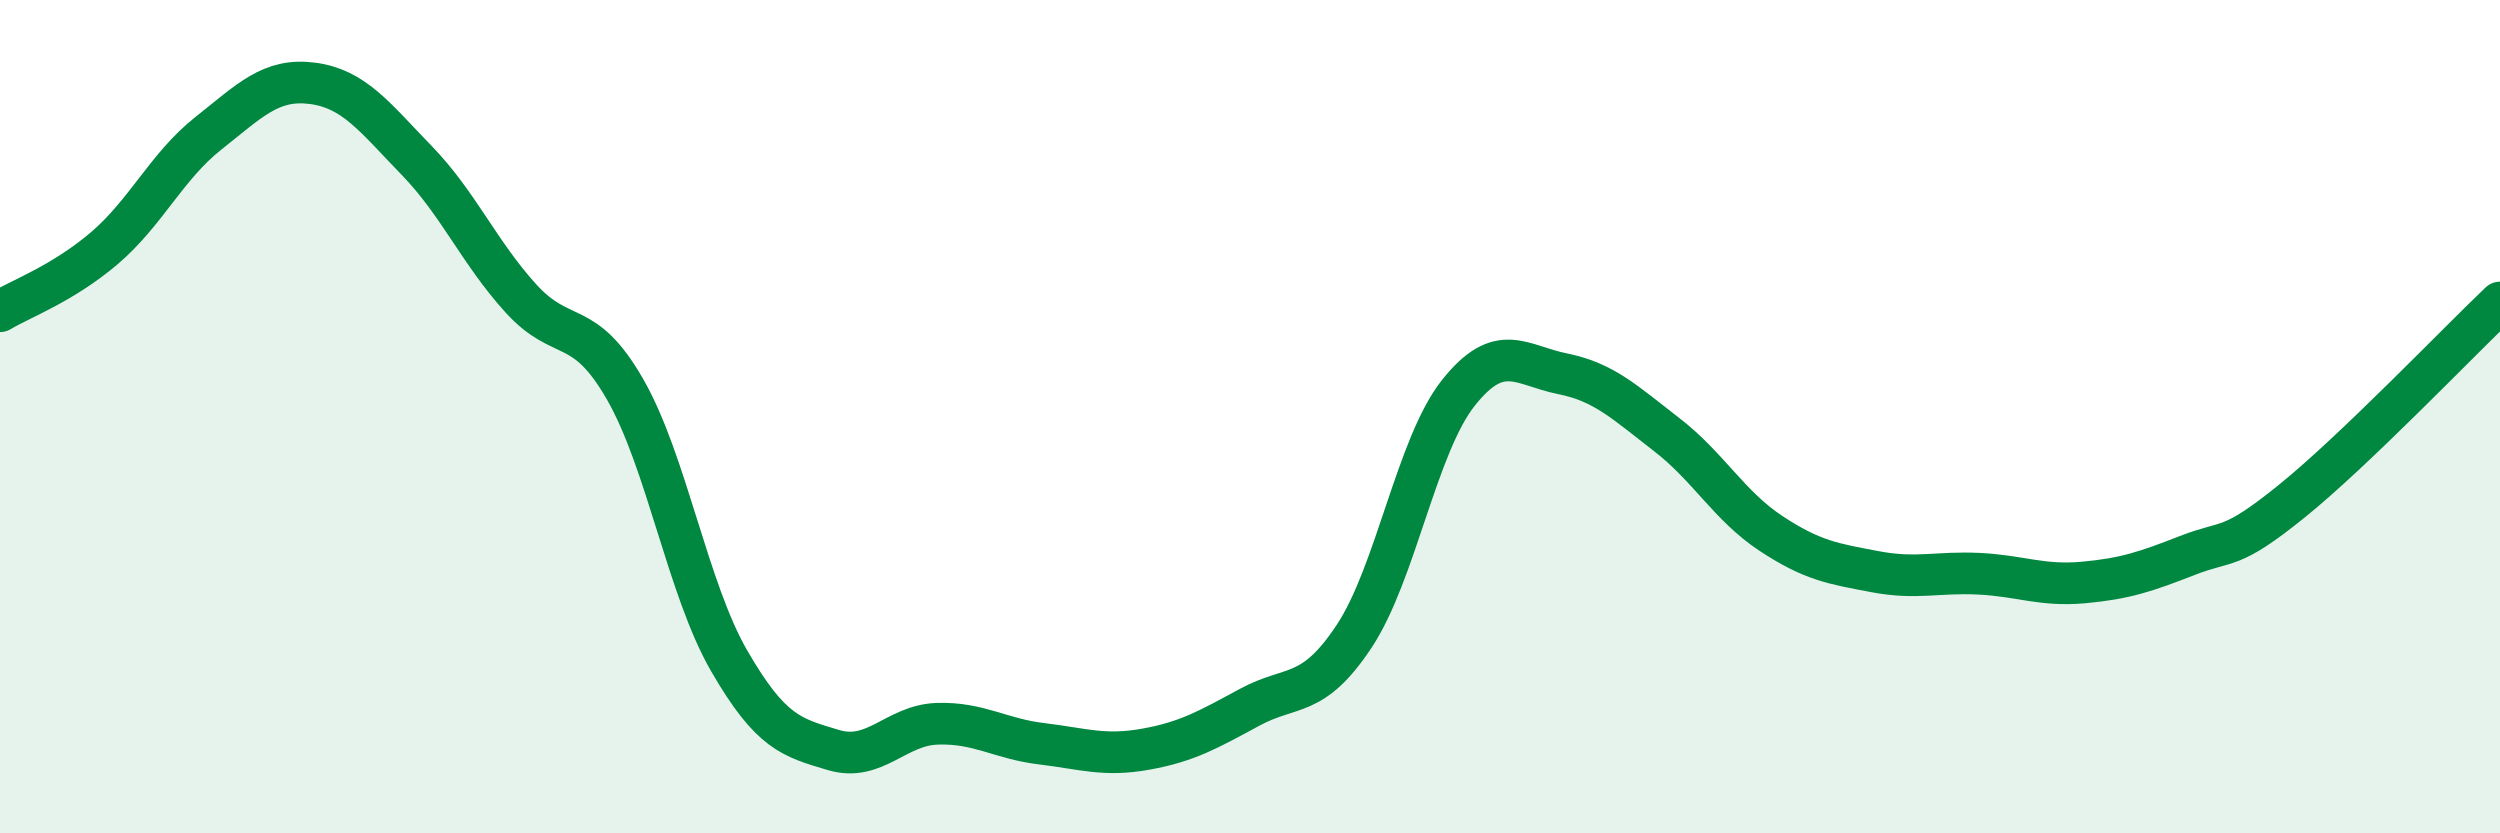
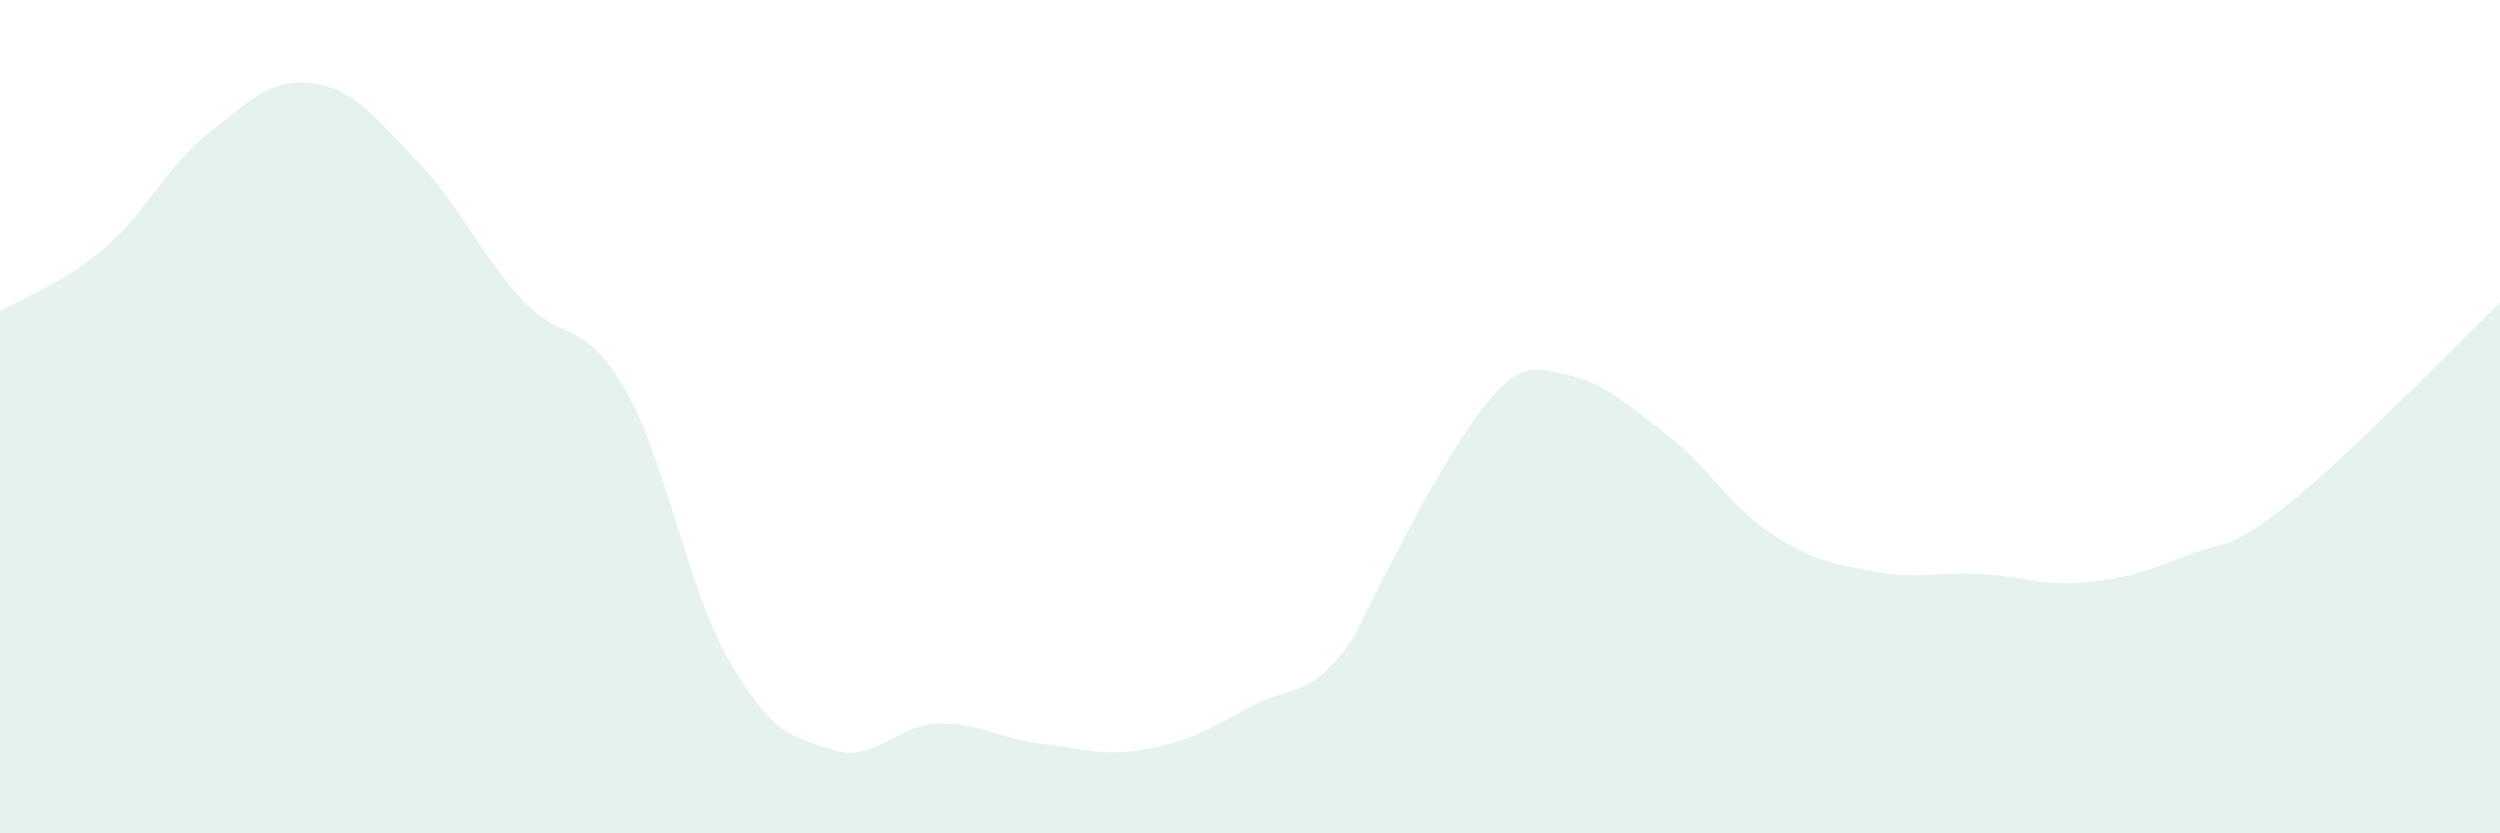
<svg xmlns="http://www.w3.org/2000/svg" width="60" height="20" viewBox="0 0 60 20">
-   <path d="M 0,7.47 C 0.5,7.17 1.5,6.81 2.5,5.96 C 3.5,5.11 4,3.99 5,3.2 C 6,2.41 6.5,1.87 7.5,2 C 8.5,2.13 9,2.82 10,3.85 C 11,4.88 11.5,6.06 12.5,7.16 C 13.5,8.26 14,7.6 15,9.34 C 16,11.08 16.5,14.13 17.5,15.86 C 18.5,17.59 19,17.7 20,18 C 21,18.3 21.5,17.4 22.5,17.37 C 23.5,17.34 24,17.73 25,17.85 C 26,17.97 26.5,18.16 27.5,17.98 C 28.5,17.8 29,17.51 30,16.97 C 31,16.43 31.5,16.78 32.5,15.27 C 33.5,13.76 34,10.69 35,9.43 C 36,8.17 36.5,8.77 37.5,8.97 C 38.5,9.17 39,9.66 40,10.43 C 41,11.2 41.5,12.14 42.5,12.8 C 43.5,13.46 44,13.53 45,13.72 C 46,13.91 46.5,13.72 47.5,13.77 C 48.5,13.82 49,14.07 50,13.98 C 51,13.89 51.5,13.72 52.5,13.33 C 53.5,12.94 53.5,13.24 55,12.03 C 56.5,10.82 59,8.21 60,7.26L60 20L0 20Z" fill="#008740" opacity="0.1" stroke-linecap="round" stroke-linejoin="round" />
-   <path d="M 0,7.47 C 0.5,7.17 1.5,6.81 2.5,5.96 C 3.5,5.11 4,3.99 5,3.2 C 6,2.41 6.5,1.87 7.5,2 C 8.5,2.13 9,2.82 10,3.85 C 11,4.88 11.5,6.06 12.5,7.16 C 13.5,8.26 14,7.6 15,9.34 C 16,11.08 16.5,14.13 17.5,15.86 C 18.5,17.59 19,17.7 20,18 C 21,18.3 21.5,17.4 22.5,17.37 C 23.5,17.34 24,17.73 25,17.85 C 26,17.97 26.5,18.16 27.5,17.98 C 28.5,17.8 29,17.51 30,16.97 C 31,16.43 31.5,16.78 32.5,15.27 C 33.5,13.76 34,10.69 35,9.43 C 36,8.17 36.5,8.77 37.5,8.97 C 38.5,9.17 39,9.66 40,10.43 C 41,11.2 41.5,12.14 42.5,12.8 C 43.5,13.46 44,13.53 45,13.72 C 46,13.91 46.5,13.72 47.5,13.77 C 48.5,13.82 49,14.07 50,13.98 C 51,13.89 51.5,13.72 52.5,13.33 C 53.5,12.94 53.5,13.24 55,12.03 C 56.5,10.82 59,8.21 60,7.26" stroke="#008740" stroke-width="1" fill="none" stroke-linecap="round" stroke-linejoin="round" />
+   <path d="M 0,7.47 C 0.5,7.17 1.5,6.81 2.5,5.96 C 3.5,5.11 4,3.99 5,3.2 C 6,2.41 6.5,1.87 7.5,2 C 8.5,2.13 9,2.82 10,3.85 C 11,4.88 11.5,6.06 12.5,7.16 C 13.5,8.26 14,7.6 15,9.34 C 16,11.08 16.5,14.13 17.5,15.86 C 18.5,17.59 19,17.7 20,18 C 21,18.3 21.5,17.4 22.5,17.37 C 23.5,17.34 24,17.73 25,17.85 C 26,17.97 26.5,18.16 27.5,17.98 C 28.5,17.8 29,17.51 30,16.97 C 31,16.43 31.5,16.78 32.5,15.27 C 36,8.17 36.5,8.77 37.5,8.97 C 38.5,9.17 39,9.66 40,10.43 C 41,11.2 41.5,12.14 42.5,12.8 C 43.5,13.46 44,13.53 45,13.72 C 46,13.91 46.5,13.72 47.5,13.77 C 48.5,13.82 49,14.07 50,13.98 C 51,13.89 51.5,13.72 52.5,13.33 C 53.5,12.94 53.5,13.24 55,12.03 C 56.5,10.82 59,8.21 60,7.26L60 20L0 20Z" fill="#008740" opacity="0.1" stroke-linecap="round" stroke-linejoin="round" />
</svg>